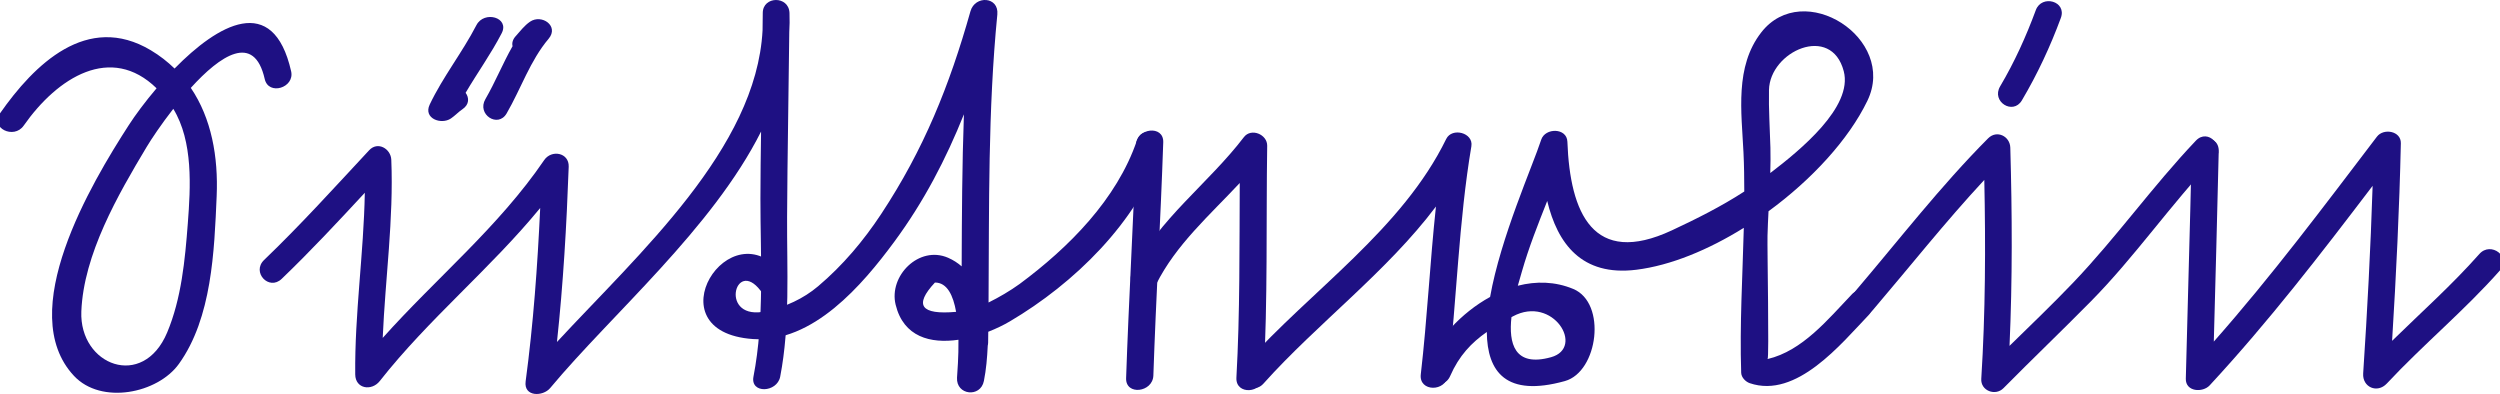
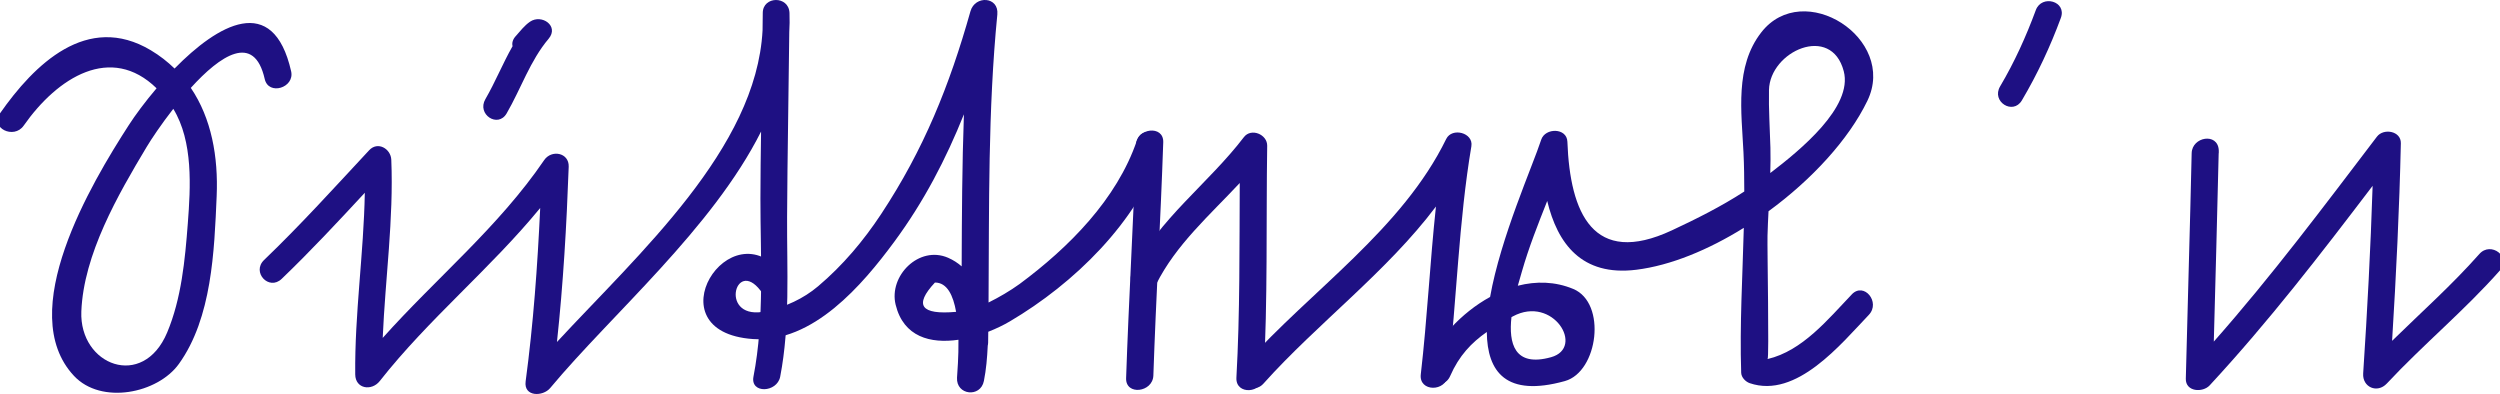
<svg width="226.401pt" height="35.666pt" viewBox="0 0 226.401 35.666" xml:space="preserve">
  <g id="Layer_x0020_1" style="fill-rule:nonzero;clip-rule:nonzero;fill:#1E1083;stroke:#FFFFFF;stroke-width:0;stroke-miterlimit:4;">
    <path style="stroke:none;" d="M26.366,6.458c-1.631-7.201-6.668-4.219-10.557-0.252c-0.628-0.61-1.337-1.168-2.149-1.653C7.885,1.101,3.085,5.857,0,10.266c-0.927,1.324,1.256,2.381,2.142,1.115c3.081-4.4,7.913-7.411,12.037-3.386    c-1.047,1.231-1.929,2.429-2.514,3.334C8.273,16.581,1.288,28.271,6.704,34.044c2.467,2.63,7.573,1.593,9.5-1.093c2.99-4.167,3.202-10.226,3.417-15.178c0.155-3.572-0.47-7.058-2.341-9.814c2.652-2.926,5.735-5.035,6.693-0.804c0.347,1.531,2.73,0.793,2.393-0.697    z M17.008,20.234c-0.252,3.309-0.578,6.802-1.872,9.883c-2.187,5.207-7.964,2.972-7.77-1.916c0.206-5.168,3.316-10.559,5.916-14.896c0.422-0.705,1.313-2.041,2.411-3.45c1.813,2.965,1.566,7.093,1.315,10.38z" />
    <path style="stroke:none;" d="M71.476,2.937c0.032-0.585,0.046-1.173,0.021-1.767c-0.066-1.58-2.409-1.537-2.42-0.006c-0.003,0.529-0.013,1.059-0.019,1.588C68.49,13.479,57.833,22.977,50.438,30.971c0.569-5.273,0.873-10.567,1.064-15.871    c0.046-1.286-1.558-1.574-2.22-0.602c-4.127,6.058-9.79,10.694-14.623,16.104c0.231-5.384,0.998-10.735,0.777-16.137c-0.041-0.991-1.223-1.699-2.005-0.858c-3.127,3.358-6.2,6.758-9.513,9.936c-1.153,1.105,0.436,2.818,1.591,1.711    c2.611-2.505,5.073-5.146,7.529-7.797c-0.097,5.491-0.924,10.945-0.868,16.451c0.014,1.319,1.492,1.527,2.221,0.602c4.417-5.621,10.005-10.156,14.531-15.676c-0.245,5.252-0.621,10.492-1.32,15.708c-0.188,1.406,1.563,1.39,2.221,0.602    c5.617-6.734,14.681-14.437,19.101-23.233c-0.031,2.021-0.057,4.04-0.059,6.062c-0.006,5.301,0.383,10.908-0.63,16.134c-0.304,1.57,2.137,1.464,2.42,0.006c0.911-4.704,0.601-9.698,0.625-14.469c0.028-5.57,0.143-11.137,0.197-16.706z" />
    <path style="stroke:none;" d="M102.964,12.708c-1.815,5.346-6.182,9.716-10.627,13.009c-0.89,0.64-1.833,1.19-2.814,1.679c0.063-8.705-0.059-17.398,0.796-26.079c0.162-1.641-2.021-1.76-2.433-0.299c-1.898,6.737-4.229,12.52-8.081,18.356    c-1.607,2.435-3.481,4.661-5.712,6.546c-1.355,1.145-2.951,1.861-4.671,2.256c-4.354,0.997-2.893-4.918-0.549-1.86c0.946,1.234,2.948-0.264,2.001-1.5c-4.734-6.177-11.964,5.245-2.686,5.888c5.433,0.377,9.932-4.929,12.794-8.805    c2.688-3.641,4.687-7.499,6.311-11.547c-0.166,4.587-0.186,9.177-0.204,13.77c-0.354-0.309-0.757-0.574-1.229-0.779c-2.635-1.143-5.389,1.641-4.751,4.251c0.715,2.929,3.166,3.544,5.689,3.174c0.021,1.541-0.102,2.95-0.129,3.434    c-0.092,1.591,2.125,1.841,2.433,0.299c0.211-1.057,0.297-2.119,0.348-3.191c0.021-0.091,0.035-0.185,0.036-0.285c0.005-0.327,0.006-0.654,0.011-0.981c0.717-0.279,1.388-0.604,1.96-0.942c5.798-3.417,11.558-8.994,13.763-15.488    c0.516-1.519-1.748-2.392-2.253-0.902z M84.668,25.587c1.108-0.004,1.657,1.169,1.917,2.654c-3.197,0.287-3.839-0.596-1.917-2.654z" />
    <g>
      <g>
-         <path style="fill:none;stroke:none;" d="M104.11,13.005c-0.211,6.765-0.684,14.358-0.895,21.123" />
        <path style="stroke:none;" d="M102.876,13.124c-0.237,7.043-0.658,14.079-0.895,21.123c-0.054,1.595,2.416,1.297,2.468-0.238c0.237-7.043,0.658-14.079,0.895-21.123c0.054-1.595-2.416-1.297-2.468,0.238z" />
      </g>
    </g>
    <path style="stroke:none;" d="M112.647,12.42c-3.2,4.191-7.705,7.407-10.103,12.209c-0.719,1.439,1.441,2.552,2.155,1.123c1.799-3.603,4.857-6.266,7.573-9.181c-0.034,5.878,0.024,11.756-0.302,17.627c-0.089,1.608,2.374,1.447,2.46-0.107    c0.387-6.958,0.224-13.926,0.328-20.891c0.016-1.029-1.452-1.644-2.111-0.78z" />
    <path style="stroke:none;" d="M130.97,12.583c-4.007,8.202-12.238,13.702-18.21,20.372c-1.062,1.186,0.587,2.982,1.661,1.783c4.863-5.431,11.169-10.117,15.619-16.035c-0.542,5.058-0.787,10.144-1.373,15.201c-0.186,1.602,2.289,1.611,2.469,0.057    c0.799-6.901,0.958-13.855,2.113-20.716c0.206-1.227-1.755-1.734-2.278-0.662z" />
    <path style="stroke:none;" d="M167.698,26.663c-2.137,2.232-4.461,5.111-7.625,5.852c0.154-0.036-0.037-10.002-0.007-11.164c0.019-0.741,0.054-1.48,0.092-2.22c3.903-2.854,7.254-6.484,8.955-10.007c2.723-5.64-5.802-11.093-9.615-6.186    c-2.404,3.093-1.785,7.188-1.607,10.876c0.057,1.173,0.071,2.351,0.072,3.529c-2.077,1.35-4.351,2.49-6.563,3.521c-7.14,3.326-9.219-1.586-9.456-8.033c-0.047-1.277-2.017-1.273-2.371-0.181c-0.764,2.356-3.676,8.859-4.629,14.242    c-2.62,1.436-4.832,3.874-5.922,6.366c-0.647,1.481,1.674,2.238,2.303,0.801c0.812-1.857,1.931-3.022,3.321-3.994c0.036,3.624,1.752,5.924,7.069,4.445c3.016-0.838,3.813-7.071,0.759-8.343c-1.646-0.685-3.366-0.715-5.02-0.292    c0.147-0.537,0.288-1.002,0.378-1.313c0.622-2.172,1.457-4.267,2.285-6.363c0.928,3.851,3.11,6.846,8.069,6.23c3.109-0.386,6.528-1.803,9.734-3.796c-0.112,4.374-0.38,8.766-0.237,13.13c0.014,0.42,0.402,0.811,0.777,0.938c4.229,1.438,8.271-3.561,10.777-6.18    c1.095-1.144-0.431-3.02-1.541-1.859z M137.015,28.646c3.622-1.946,6.549,2.841,3.45,3.702c-3.341,0.929-3.845-1.27-3.587-3.627c0.047-0.025,0.09-0.05,0.137-0.075z M160.2,8.152c0.073-3.513,5.645-6.024,6.772-1.7c0.846,3.24-3.958,7.161-6.655,9.218    c0.022-0.764,0.033-1.527,0.013-2.294c-0.047-1.751-0.167-3.466-0.13-5.224z" />
-     <path style="stroke:none;" d="M198.858,12.739c-3.905,4.112-7.188,8.75-11.104,12.851c-1.872,1.96-3.833,3.835-5.771,5.732c0.269-5.982,0.24-11.961,0.071-17.952c-0.029-1.035-1.223-1.633-2.01-0.842c-4.325,4.346-8.075,9.205-12.047,13.865    c-1.022,1.2,0.563,2.917,1.602,1.697c3.358-3.939,6.577-8.003,10.1-11.797c0.125,6.01,0.104,12.011-0.274,18.018c-0.068,1.075,1.277,1.584,2.01,0.842c2.616-2.646,5.309-5.217,7.921-7.866c3.981-4.037,7.202-8.74,11.104-12.851    c1.095-1.152-0.498-2.859-1.602-1.697z" />
    <path style="stroke:none;" d="M224.53,23.003c-2.464,2.787-5.245,5.264-7.901,7.864c0.367-5.96,0.663-11.924,0.793-17.895c0.024-1.119-1.567-1.382-2.162-0.601c-4.855,6.375-9.507,12.595-14.777,18.564c0.147-5.668,0.313-11.341,0.44-17.014    c0.003-0.035,0.011-0.068,0.011-0.104c0.004-0.074,0.003-0.148-0.002-0.223c-0.093-1.616-2.421-1.211-2.454,0.278c-0.15,6.812-0.366,13.623-0.53,20.424c-0.029,1.191,1.529,1.284,2.162,0.601c5.368-5.798,10.024-11.852,14.755-18.069    c-0.181,5.67-0.482,11.333-0.855,16.993c-0.082,1.245,1.277,1.837,2.143,0.909c3.3-3.535,7.048-6.626,10.25-10.25c1.07-1.212-0.827-2.66-1.871-1.479z" />
    <path style="stroke:none;" d="M184.364,0.917c-0.884,2.394-1.931,4.708-3.232,6.904c-0.818,1.381,1.165,2.627,1.967,1.273c1.41-2.38,2.575-4.877,3.533-7.471c0.561-1.52-1.735-2.147-2.268-0.707z" />
-     <path style="stroke:none;" d="M43.142,2.282c-1.278,2.476-3.029,4.666-4.228,7.188c-0.6,1.263,1.043,1.85,1.916,1.262c0.38-0.256,0.678-0.59,1.057-0.846c0.625-0.422,0.606-1.038,0.279-1.481c1.063-1.811,2.301-3.526,3.266-5.394    c0.74-1.435-1.588-2.084-2.289-0.729z" />
    <path style="stroke:none;" d="M47.995,1.968c-0.511,0.351-0.875,0.844-1.288,1.3c-0.288,0.318-0.356,0.638-0.289,0.915c-0.888,1.556-1.556,3.234-2.46,4.793c-0.802,1.382,1.137,2.65,1.923,1.295c1.299-2.238,2.12-4.77,3.805-6.765    c0.97-1.148-0.632-2.265-1.692-1.538z" />
  </g>
</svg>